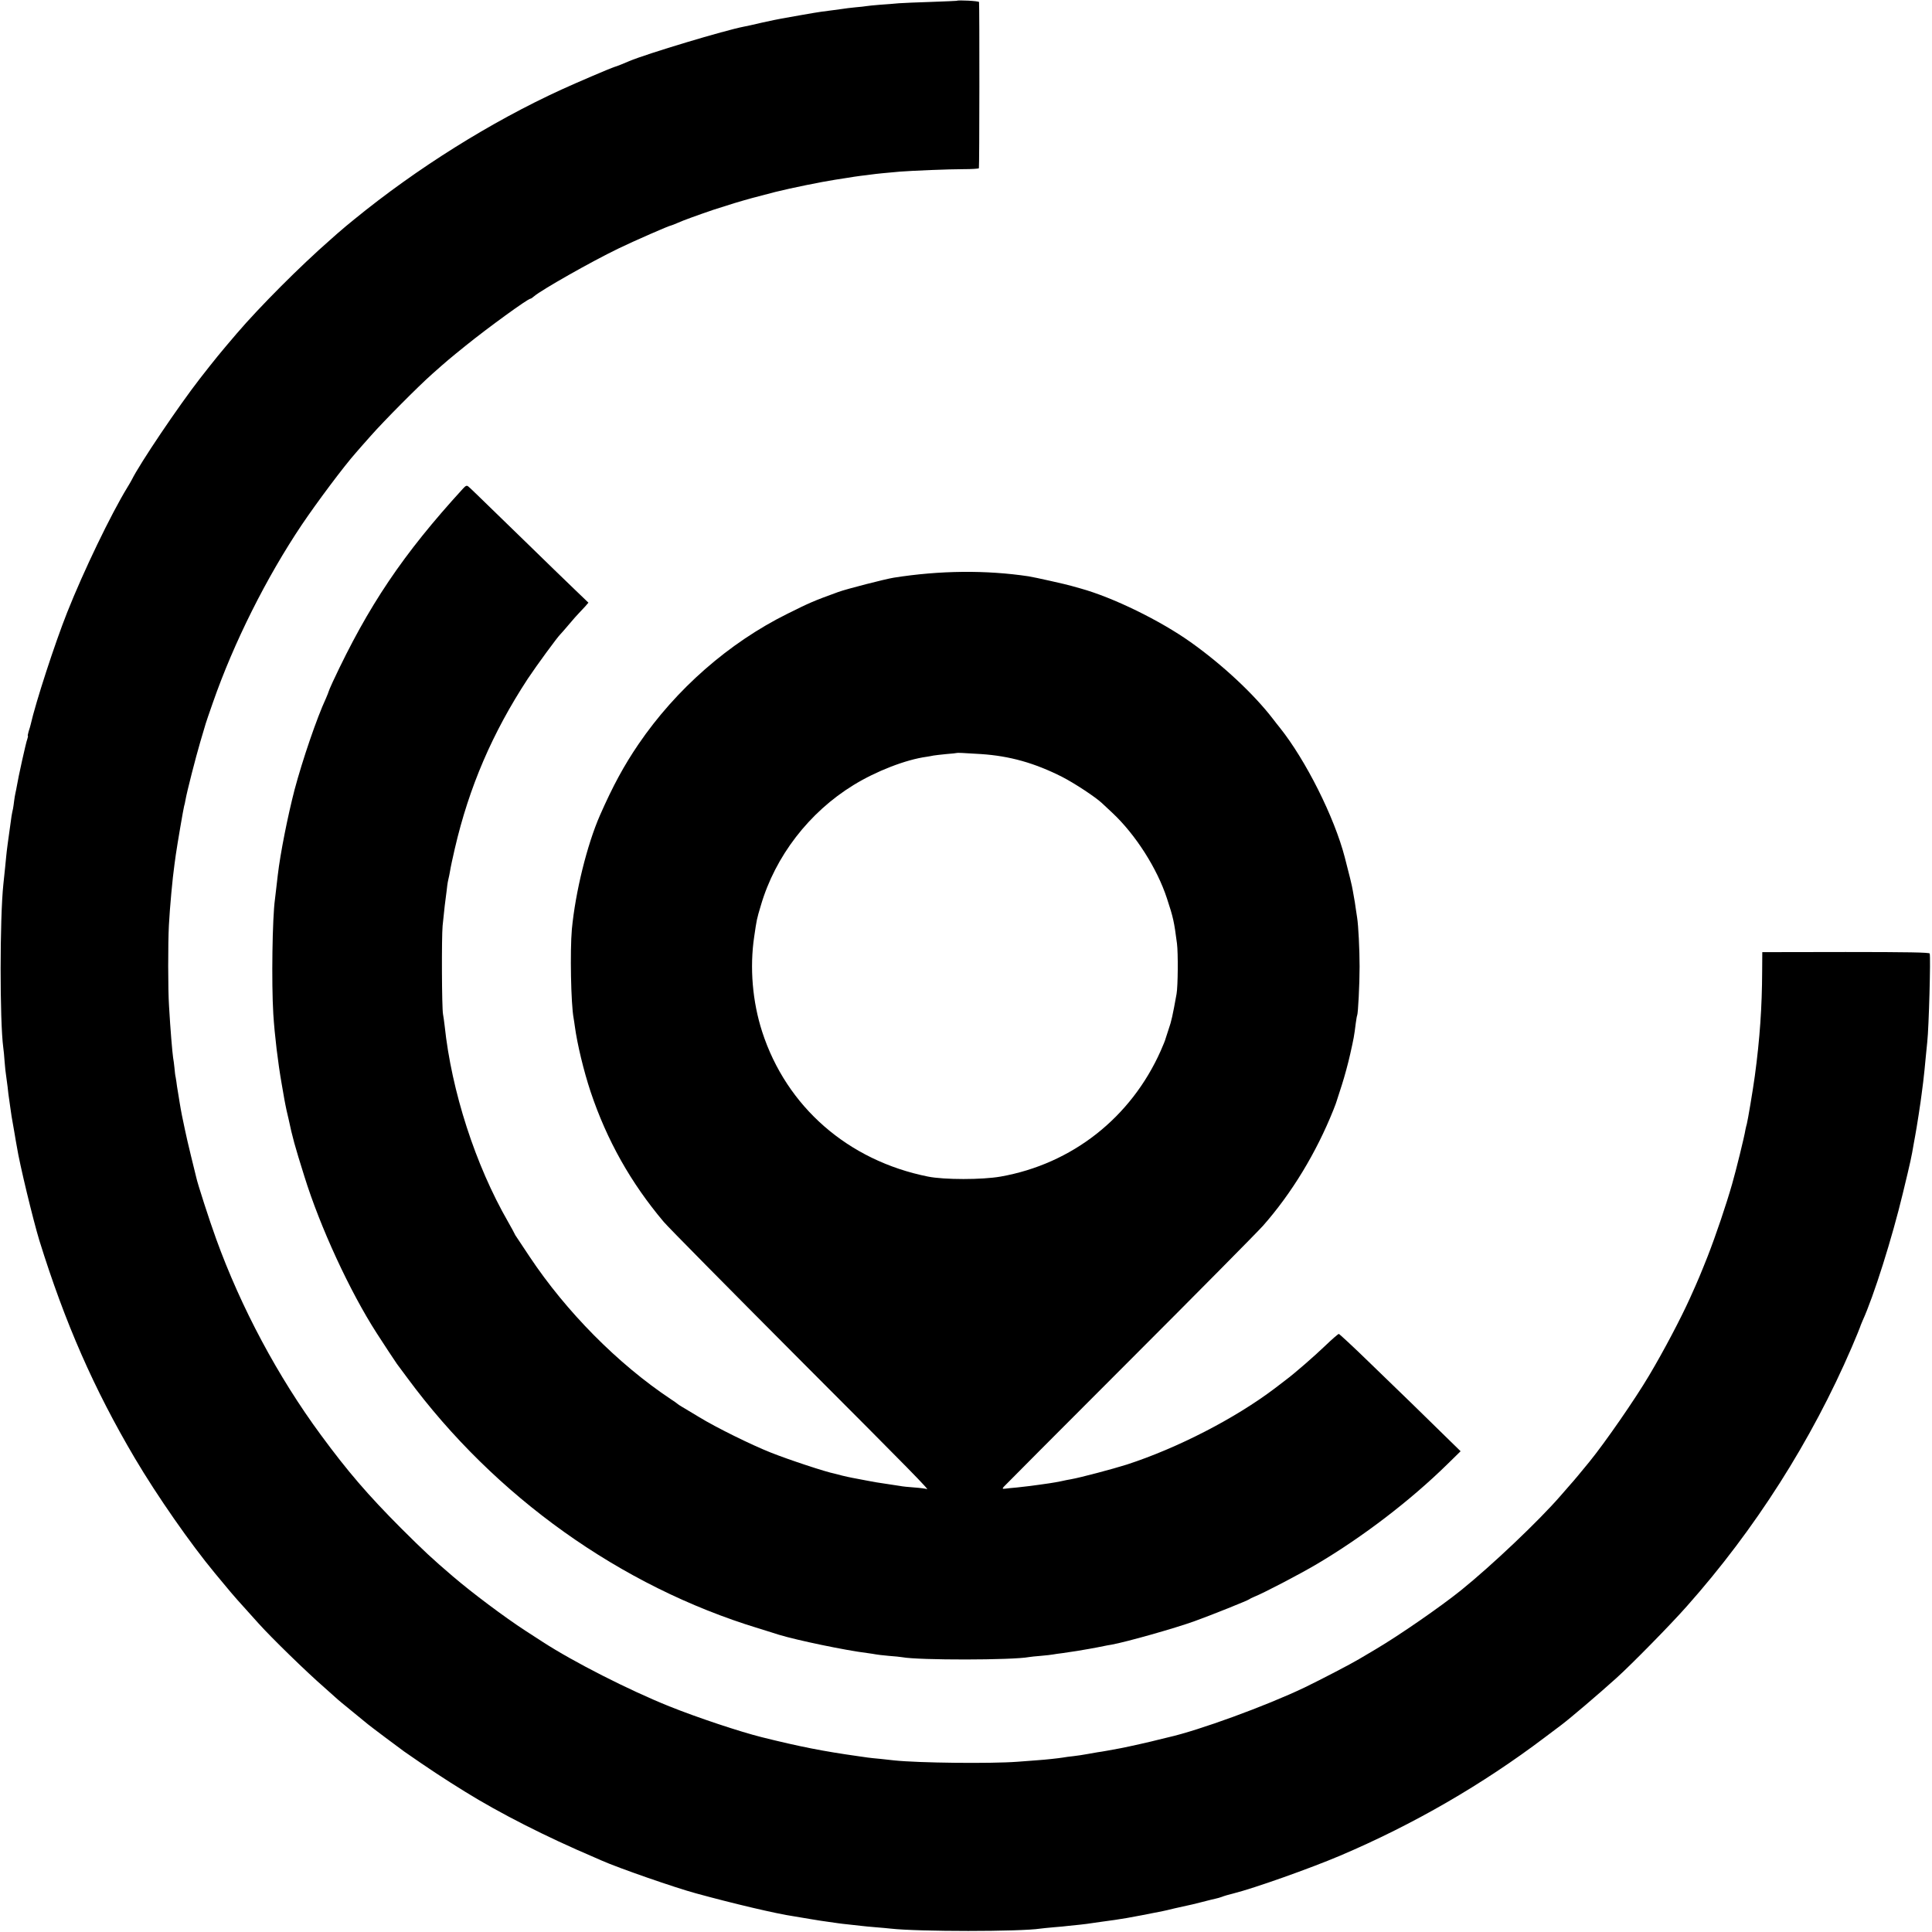
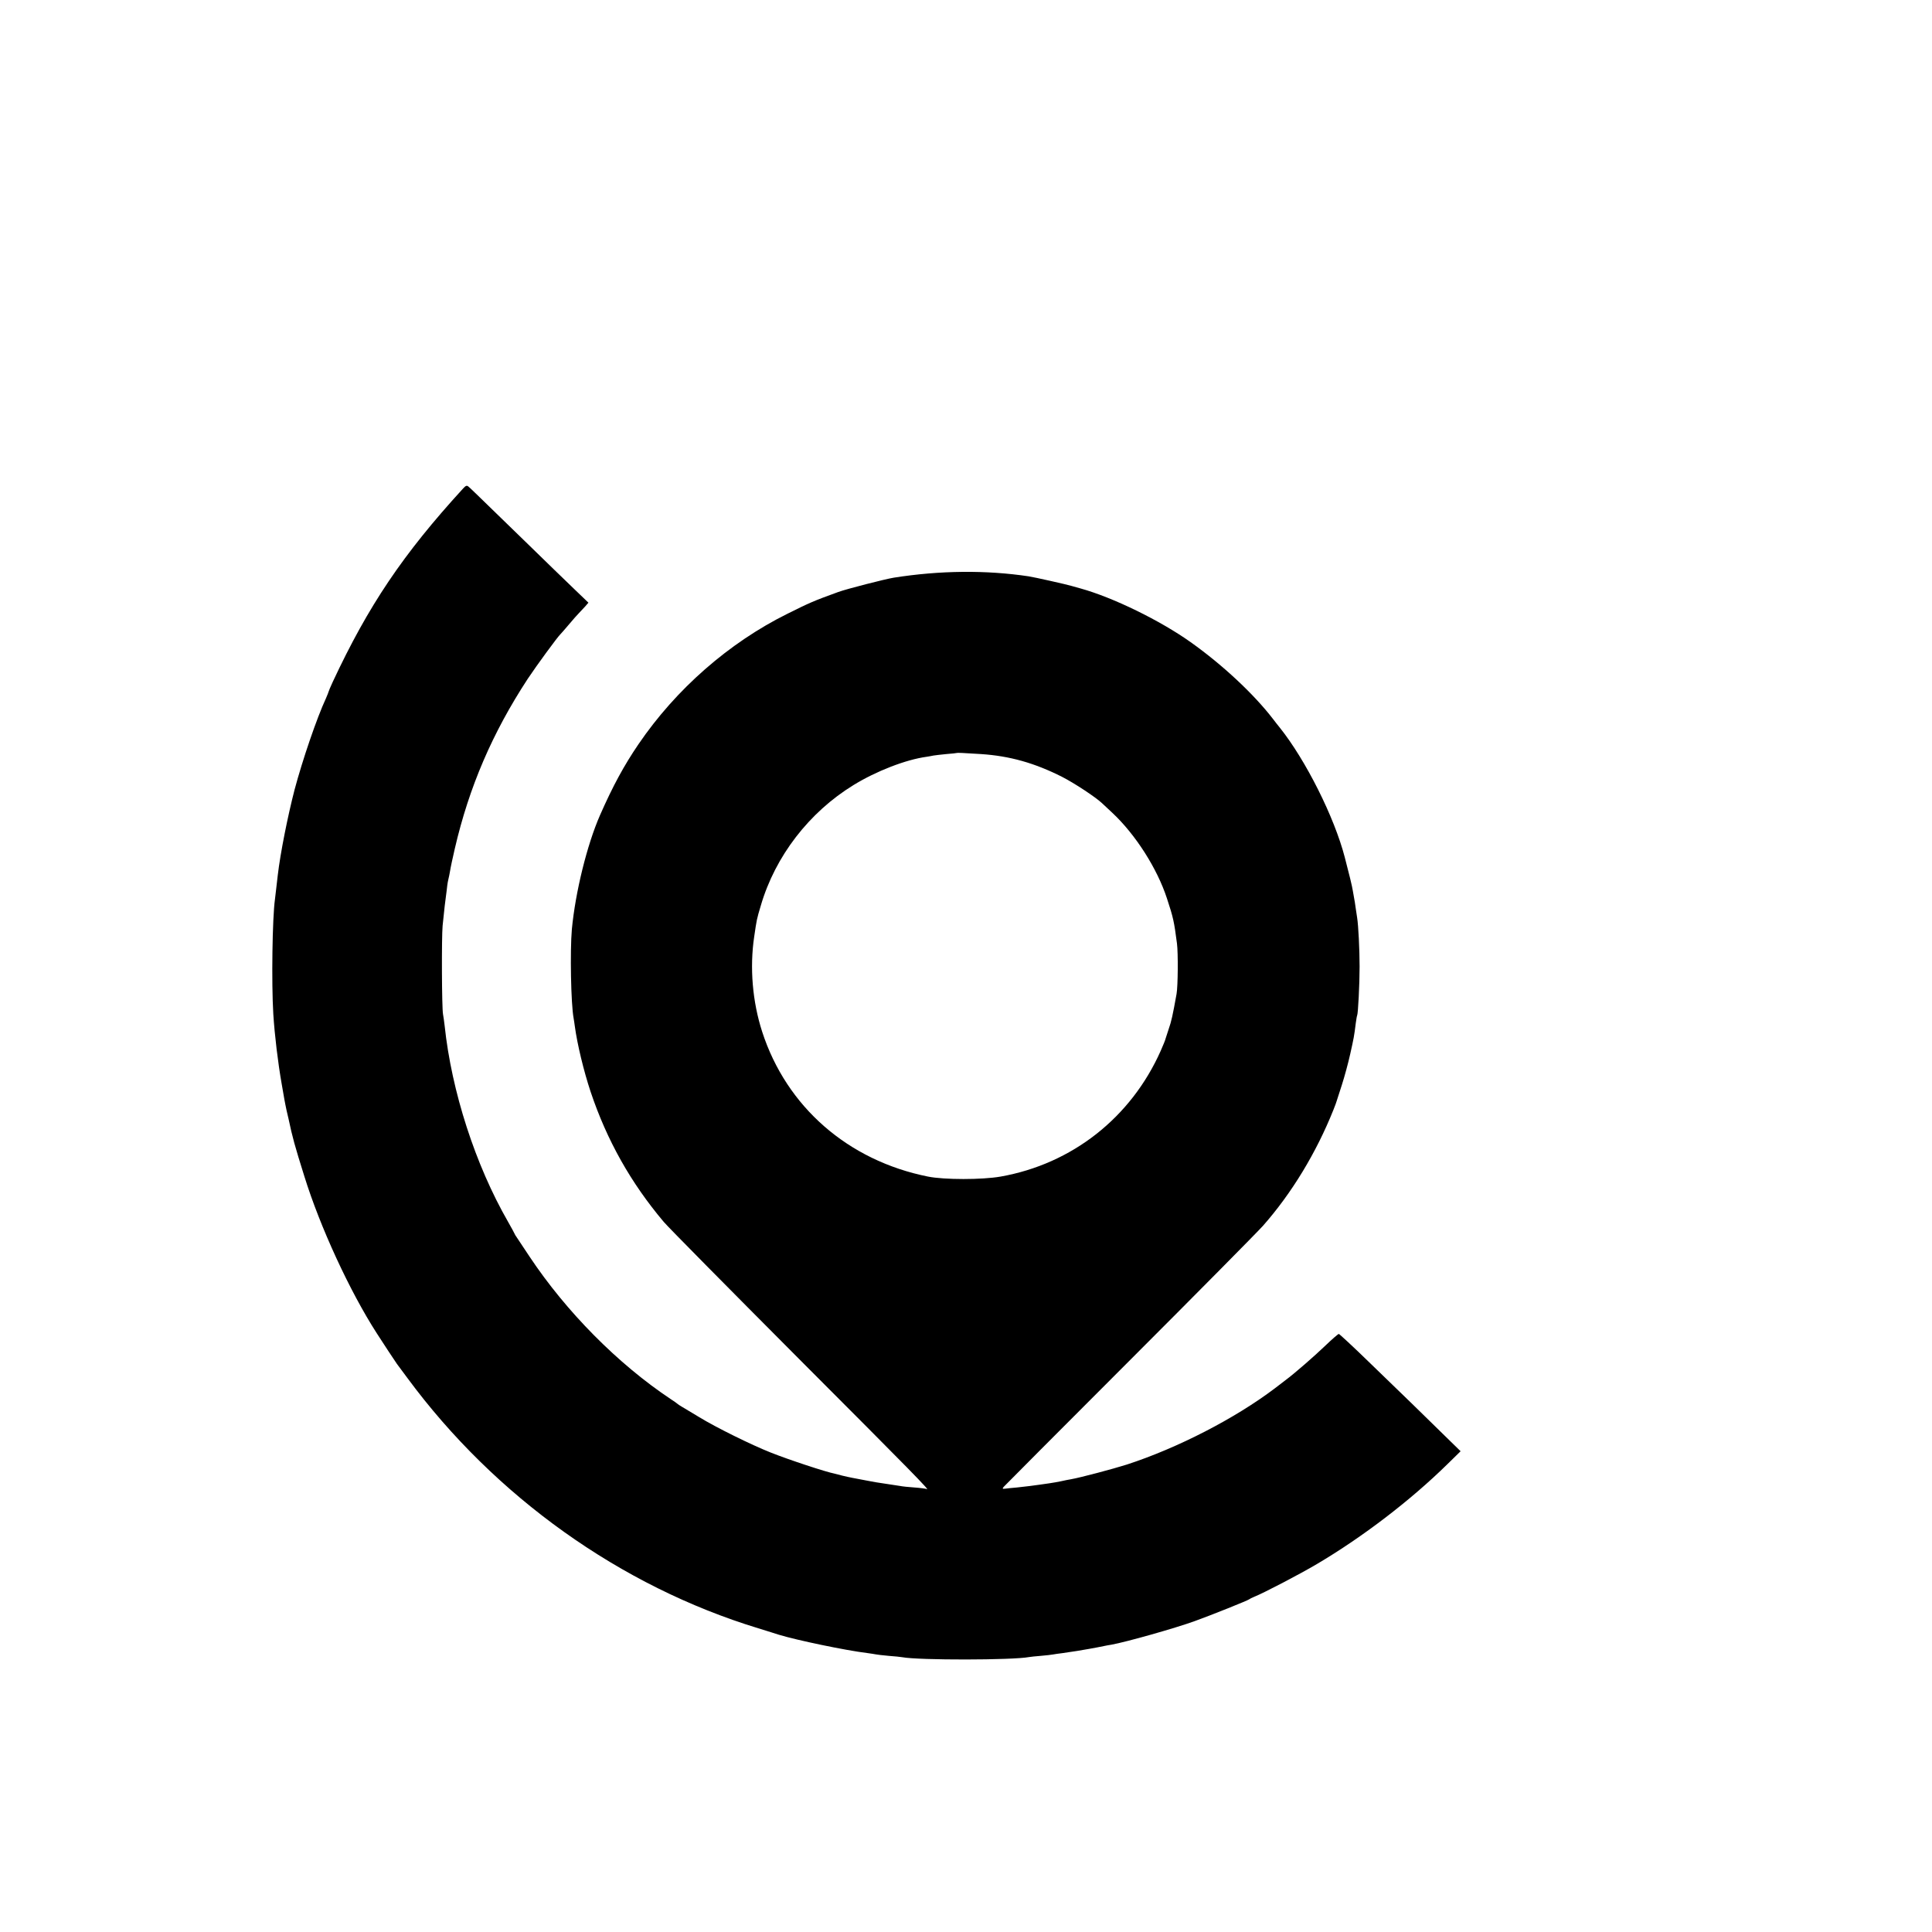
<svg xmlns="http://www.w3.org/2000/svg" version="1.0" width="1423pt" height="1423pt" viewBox="0 0 1423 1423" preserveAspectRatio="xMidYMid meet">
  <g transform="translate(0,1423) scale(0.1,-0.1)" fill="#000000" stroke="none">
-     <path d="M7047 14224 c-1 -1 -85 -4 -187 -8 -102 -3 -210 -8 -240 -10 -30 -3 -93 -8 -139 -11 -46 -4 -91 -8 -100 -10 -9 -2 -46 -6 -82 -9 -36 -4 -76 -8 -90 -11 -13 -2 -46 -6 -74 -10 -27 -4 -65 -8 -84 -11 -19 -2 -86 -14 -150 -25 -64 -11 -129 -23 -146 -26 -16 -2 -79 -16 -140 -29 -60 -14 -121 -28 -135 -30 -138 -26 -717 -200 -845 -254 -11 -4 -36 -15 -55 -23 -19 -8 -46 -18 -60 -22 -28 -9 -276 -115 -385 -165 -520 -238 -1064 -579 -1525 -955 -47 -38 -90 -74 -96 -80 -7 -5 -43 -37 -80 -70 -222 -194 -521 -494 -689 -690 -129 -151 -155 -183 -273 -334 -156 -201 -442 -624 -502 -746 -6 -11 -20 -36 -32 -55 -121 -198 -322 -615 -443 -920 -91 -229 -232 -662 -270 -830 -2 -8 -8 -30 -14 -47 -5 -18 -8 -33 -6 -33 3 0 0 -11 -4 -24 -9 -21 -68 -288 -77 -346 -2 -14 -7 -36 -10 -50 -3 -14 -8 -41 -10 -60 -2 -19 -6 -44 -8 -56 -3 -12 -8 -36 -11 -55 -27 -192 -35 -251 -39 -294 -4 -46 -11 -110 -21 -206 -27 -253 -27 -1009 -1 -1204 3 -16 7 -64 10 -105 3 -41 8 -84 10 -95 2 -11 7 -51 12 -90 4 -38 8 -72 9 -75 0 -3 5 -31 9 -64 9 -66 11 -80 31 -191 7 -44 16 -93 19 -110 20 -128 120 -541 166 -692 189 -608 402 -1093 703 -1603 165 -279 410 -630 588 -845 9 -11 45 -54 79 -95 55 -67 98 -116 245 -278 96 -107 355 -359 485 -472 34 -30 72 -64 84 -75 11 -11 68 -58 126 -105 58 -47 107 -87 110 -90 6 -6 236 -179 266 -200 185 -129 304 -207 450 -297 256 -159 599 -333 949 -482 11 -5 37 -16 57 -25 124 -55 541 -200 693 -241 273 -75 595 -151 720 -169 22 -4 78 -13 125 -21 47 -8 105 -17 130 -20 25 -3 56 -8 70 -10 14 -2 52 -7 85 -10 33 -4 74 -8 90 -10 17 -2 64 -7 105 -10 41 -3 91 -8 110 -10 202 -23 955 -23 1103 0 12 2 57 6 99 10 43 3 90 8 105 10 16 2 55 6 88 9 33 4 71 8 85 11 14 2 45 7 70 10 158 21 199 28 455 79 11 2 50 11 86 20 37 8 78 17 90 20 13 2 62 14 109 26 47 12 94 24 105 26 11 2 31 8 45 13 14 6 52 17 85 25 152 38 566 185 785 278 539 229 1049 524 1509 872 52 39 106 80 121 91 65 49 273 226 405 345 111 100 400 394 519 529 503 566 918 1219 1215 1908 33 78 61 145 61 148 0 3 9 24 19 48 82 180 217 608 296 937 60 248 63 264 81 369 3 18 8 43 10 55 9 45 43 263 48 311 4 28 8 66 11 85 6 51 13 116 20 195 4 39 8 84 10 100 12 107 26 628 18 652 -3 8 -161 11 -619 11 l-614 -1 -1 -141 c-1 -262 -17 -497 -54 -771 -15 -110 -52 -328 -59 -354 -3 -9 -7 -27 -10 -41 -8 -52 -69 -299 -98 -400 -44 -154 -119 -376 -181 -535 -51 -128 -67 -168 -129 -305 -68 -151 -195 -392 -301 -570 -104 -176 -326 -496 -439 -635 -45 -56 -133 -161 -138 -165 -3 -3 -36 -41 -74 -85 -160 -185 -509 -516 -736 -699 -151 -121 -452 -330 -630 -435 -58 -34 -112 -66 -120 -71 -58 -35 -283 -152 -403 -210 -283 -135 -779 -316 -1002 -366 -5 -1 -37 -9 -70 -17 -52 -14 -213 -50 -279 -63 -59 -11 -144 -27 -171 -30 -16 -3 -52 -9 -80 -14 -27 -5 -72 -12 -100 -15 -27 -3 -61 -7 -75 -10 -30 -5 -129 -16 -190 -20 -25 -2 -90 -7 -145 -11 -198 -15 -731 -9 -910 10 -16 2 -61 7 -100 11 -38 3 -81 8 -95 10 -14 2 -45 7 -70 10 -256 36 -429 70 -710 140 -160 40 -473 144 -680 227 -296 119 -706 327 -935 476 -38 25 -95 61 -125 81 -154 100 -394 280 -534 400 -160 137 -208 182 -382 355 -245 246 -393 418 -590 686 -317 430 -589 939 -772 1445 -49 134 -138 411 -146 451 -2 10 -20 82 -39 159 -19 77 -39 165 -45 195 -6 30 -16 78 -22 105 -5 28 -13 67 -16 89 -3 21 -7 47 -9 56 -2 10 -7 40 -11 67 -3 26 -8 57 -10 68 -3 11 -7 43 -9 70 -3 28 -7 61 -10 75 -6 41 -20 206 -30 380 -8 120 -8 461 -1 595 7 132 27 350 41 447 2 18 7 51 10 73 11 77 56 340 61 357 3 10 8 30 10 45 11 63 76 316 109 428 20 66 38 127 40 135 2 8 26 78 53 155 154 442 394 921 655 1310 112 166 310 431 398 530 14 17 64 73 110 125 95 108 350 365 454 457 114 101 125 110 245 207 166 134 458 346 477 346 4 0 16 8 27 18 53 46 421 255 620 351 118 57 378 171 391 171 3 0 24 9 48 19 37 17 142 55 262 96 22 7 92 29 155 49 97 29 151 44 300 82 120 30 338 74 440 90 19 3 60 9 90 14 30 5 75 12 100 15 25 3 61 7 80 10 34 5 119 13 210 21 91 7 358 18 465 18 61 0 112 3 115 7 4 6 5 1191 1 1224 -1 8 -155 16 -164 9z" />
    <path d="M3410 10631 c-442 -483 -697 -862 -959 -1423 -17 -37 -31 -70 -31 -73 0 -3 -9 -24 -19 -48 -68 -146 -173 -455 -231 -672 -51 -197 -105 -468 -124 -630 -2 -22 -7 -65 -11 -95 -3 -30 -8 -68 -10 -85 -19 -135 -26 -614 -12 -844 10 -157 34 -357 62 -516 8 -44 17 -96 20 -115 3 -19 11 -55 16 -80 6 -25 12 -52 14 -60 30 -141 45 -195 117 -425 116 -373 334 -846 533 -1155 38 -60 140 -214 148 -225 4 -5 39 -53 78 -105 644 -873 1570 -1534 2584 -1843 66 -21 134 -41 150 -47 134 -41 494 -116 650 -135 28 -4 57 -8 65 -10 8 -2 51 -7 95 -11 44 -3 89 -8 100 -10 122 -23 814 -22 934 1 10 2 49 6 87 9 38 3 78 8 89 10 11 2 43 7 70 10 59 8 160 24 195 31 14 3 41 8 60 11 19 4 44 9 55 11 11 2 34 7 50 9 107 19 469 121 615 174 117 42 394 153 400 160 3 3 21 12 40 20 64 25 335 166 461 241 335 198 687 467 960 735 l97 95 -132 129 c-72 70 -174 170 -227 222 -53 51 -194 188 -313 303 -119 116 -221 210 -225 210 -5 0 -49 -38 -98 -85 -80 -77 -228 -206 -294 -255 -14 -11 -51 -39 -81 -62 -291 -220 -713 -438 -1088 -560 -104 -33 -342 -96 -410 -108 -19 -3 -53 -10 -75 -15 -22 -5 -60 -11 -85 -15 -25 -3 -56 -8 -70 -10 -42 -6 -102 -14 -170 -21 -36 -3 -75 -7 -88 -9 -19 -2 -20 0 -10 13 7 8 422 425 923 926 501 501 945 950 987 997 212 240 393 539 519 854 13 33 24 62 24 65 1 3 18 56 38 118 20 62 48 165 62 229 26 116 29 131 41 228 4 28 8 53 10 56 7 13 18 230 18 359 0 127 -9 304 -18 360 -2 14 -7 47 -11 73 -4 27 -8 59 -11 70 -2 12 -7 38 -10 57 -5 33 -28 127 -59 245 -77 297 -288 717 -479 956 -12 14 -34 43 -51 65 -141 183 -370 397 -605 564 -225 160 -573 330 -812 396 -29 8 -60 17 -68 19 -32 10 -273 64 -313 70 -313 47 -654 44 -995 -10 -62 -10 -347 -83 -407 -105 -185 -67 -213 -80 -376 -161 -431 -214 -820 -555 -1096 -960 -107 -157 -189 -308 -284 -524 -95 -217 -181 -565 -207 -840 -14 -160 -7 -549 13 -655 2 -14 7 -41 9 -60 18 -132 65 -327 116 -481 120 -358 296 -671 539 -959 30 -36 478 -489 995 -1008 825 -826 979 -983 940 -959 -5 2 -45 8 -89 11 -44 3 -91 8 -104 11 -14 2 -61 9 -105 16 -45 6 -111 17 -148 25 -37 7 -82 16 -100 19 -18 3 -51 11 -73 16 -22 6 -48 13 -58 15 -63 12 -334 101 -472 156 -141 56 -401 184 -525 260 -58 35 -116 70 -130 78 -14 8 -27 17 -30 20 -3 3 -25 19 -50 35 -389 259 -770 644 -1040 1050 -40 61 -81 122 -91 137 -11 15 -19 29 -19 31 0 2 -22 42 -48 88 -241 419 -416 961 -467 1444 -4 33 -9 71 -12 85 -9 47 -11 565 -3 651 13 127 20 190 26 229 3 19 6 49 8 66 2 16 6 39 9 50 3 10 8 37 12 59 3 22 19 96 35 165 105 453 277 853 537 1250 63 95 221 311 242 330 3 3 31 34 61 70 30 36 64 74 75 85 11 11 31 33 45 48 l24 28 -101 97 c-56 53 -221 214 -368 357 -395 384 -400 389 -416 402 -11 9 -19 6 -39 -16z m3815 -1955 c213 -14 396 -66 598 -168 90 -46 248 -150 294 -194 11 -11 45 -42 76 -71 170 -159 330 -409 402 -630 47 -142 53 -172 74 -333 9 -71 7 -314 -3 -370 -29 -162 -39 -205 -57 -256 -11 -33 -22 -66 -24 -74 -1 -8 -18 -49 -36 -90 -219 -492 -653 -833 -1179 -926 -136 -24 -416 -24 -535 0 -589 118 -1042 514 -1221 1066 -72 222 -93 473 -59 701 19 129 18 126 49 230 106 362 355 686 683 887 166 102 384 187 538 208 17 3 39 6 50 9 11 2 54 7 95 11 41 3 76 7 77 8 3 2 41 1 178 -8z" />
  </g>
</svg>